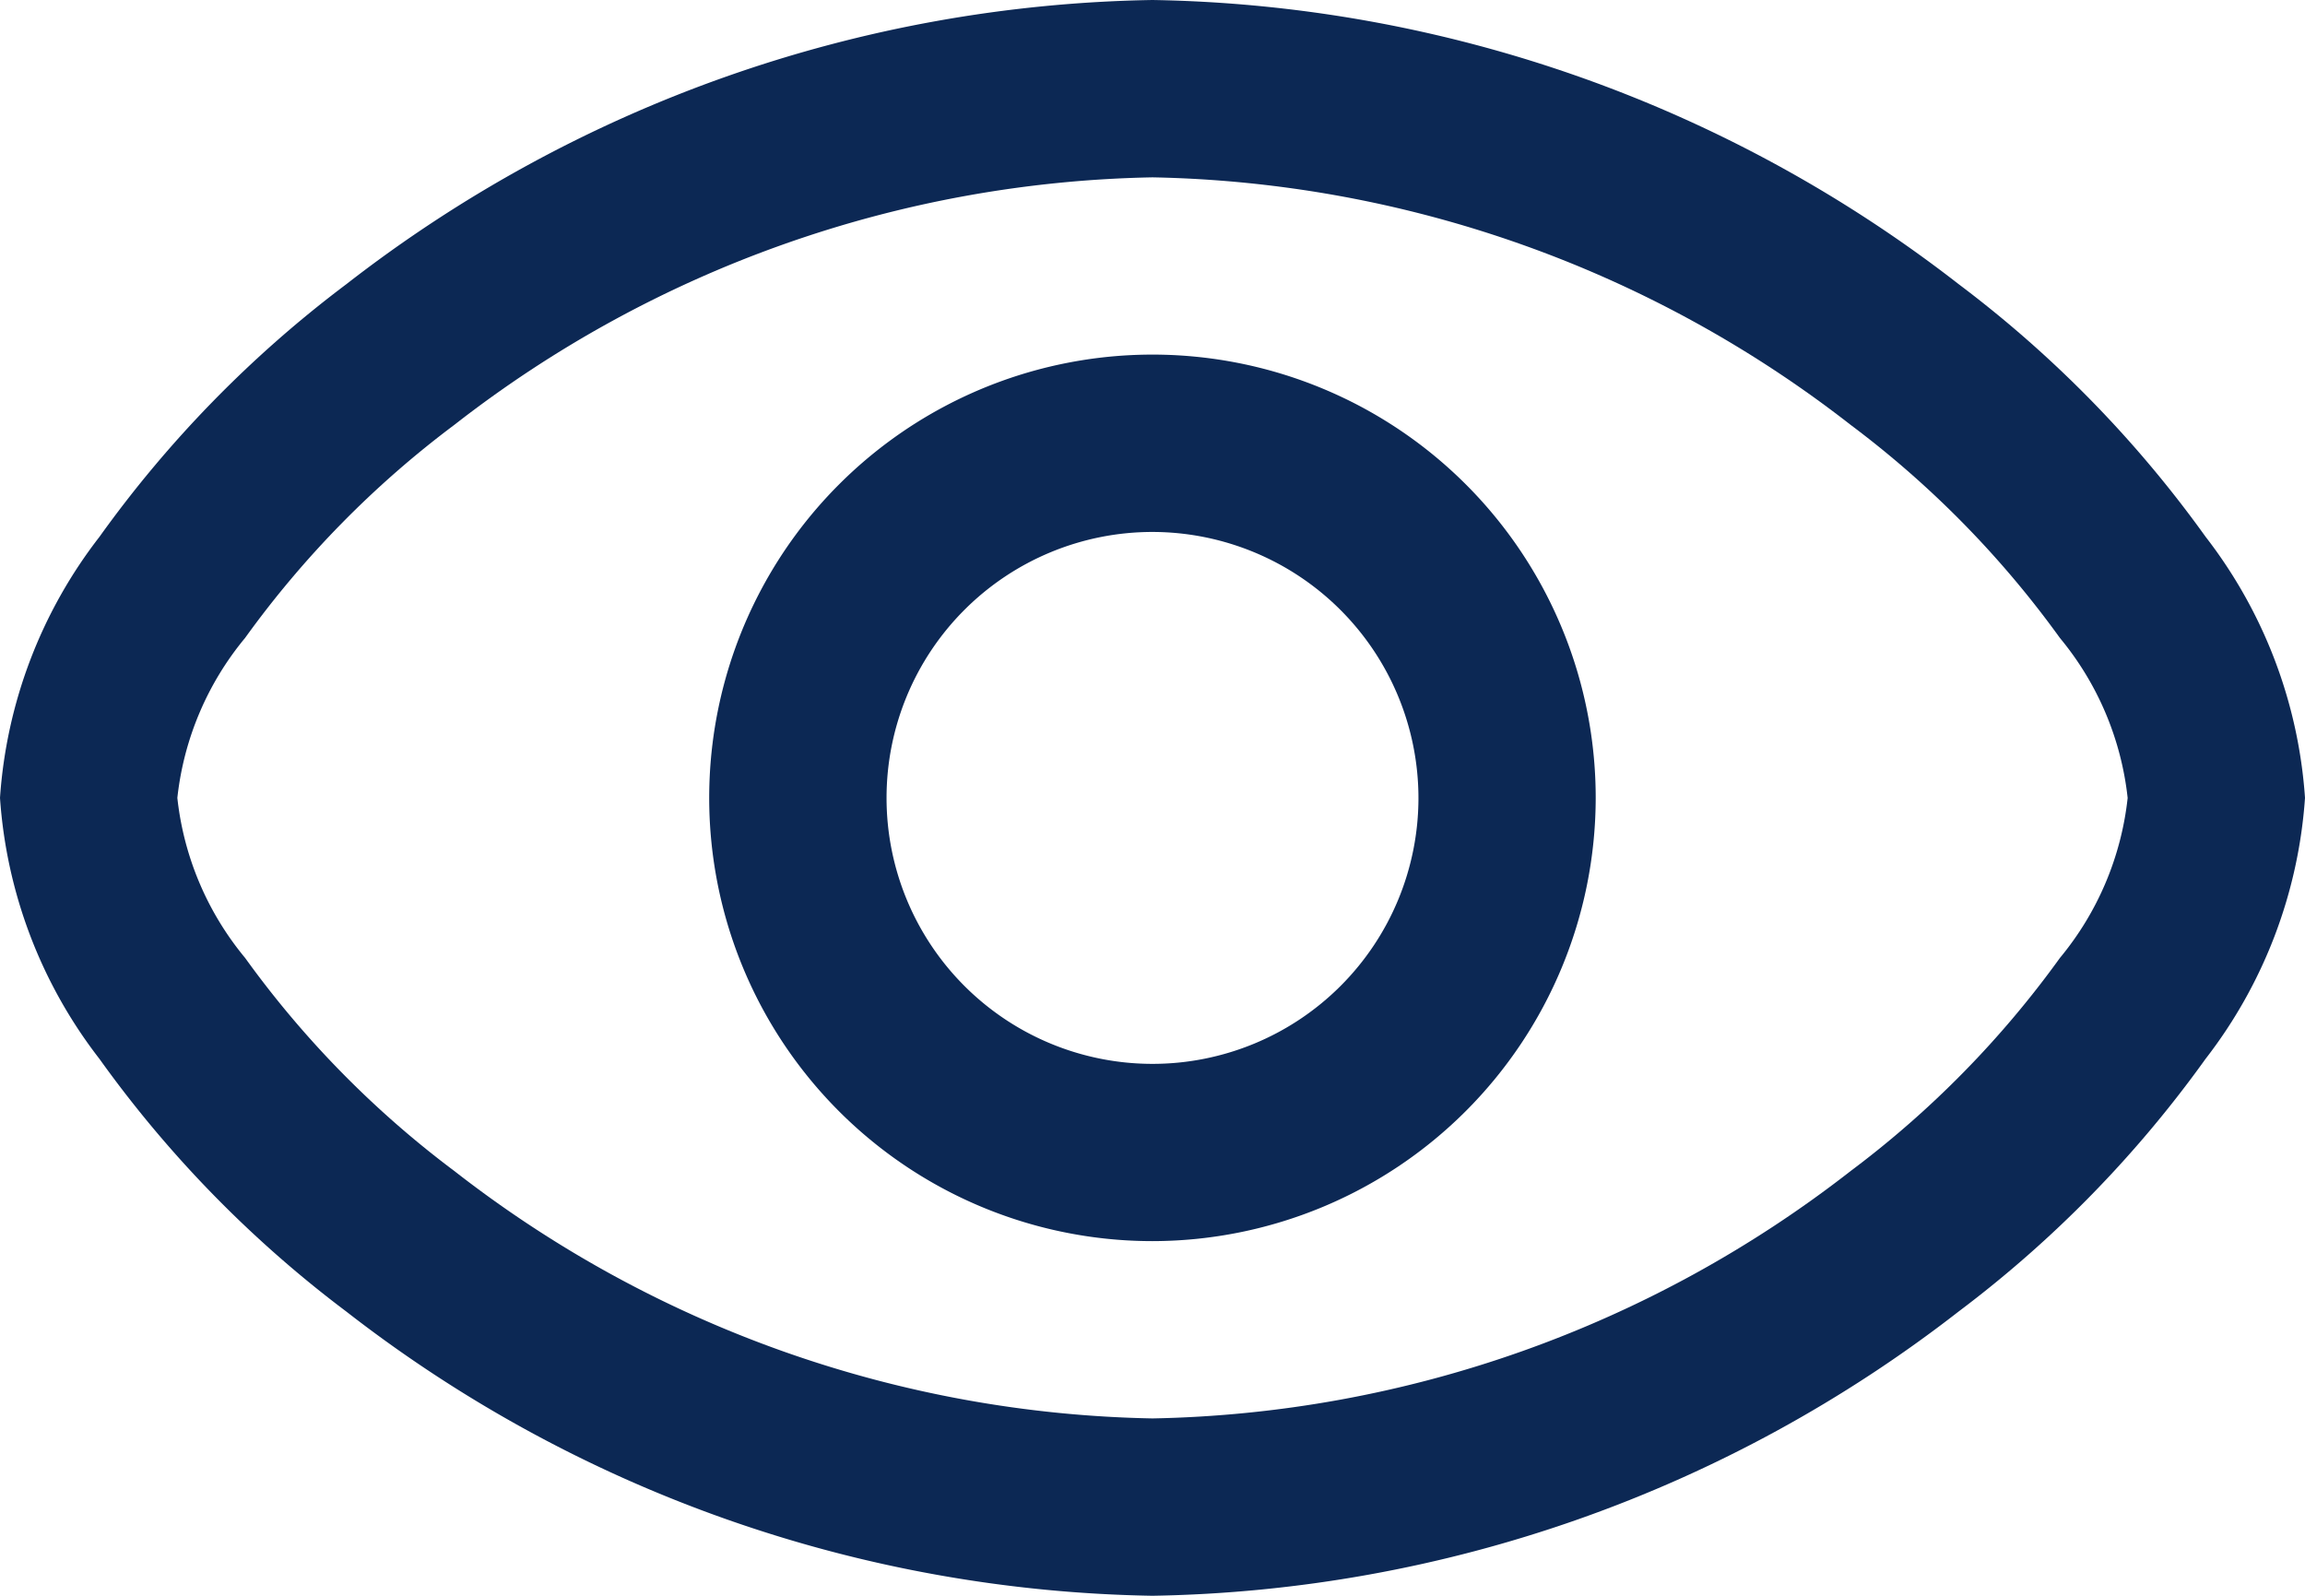
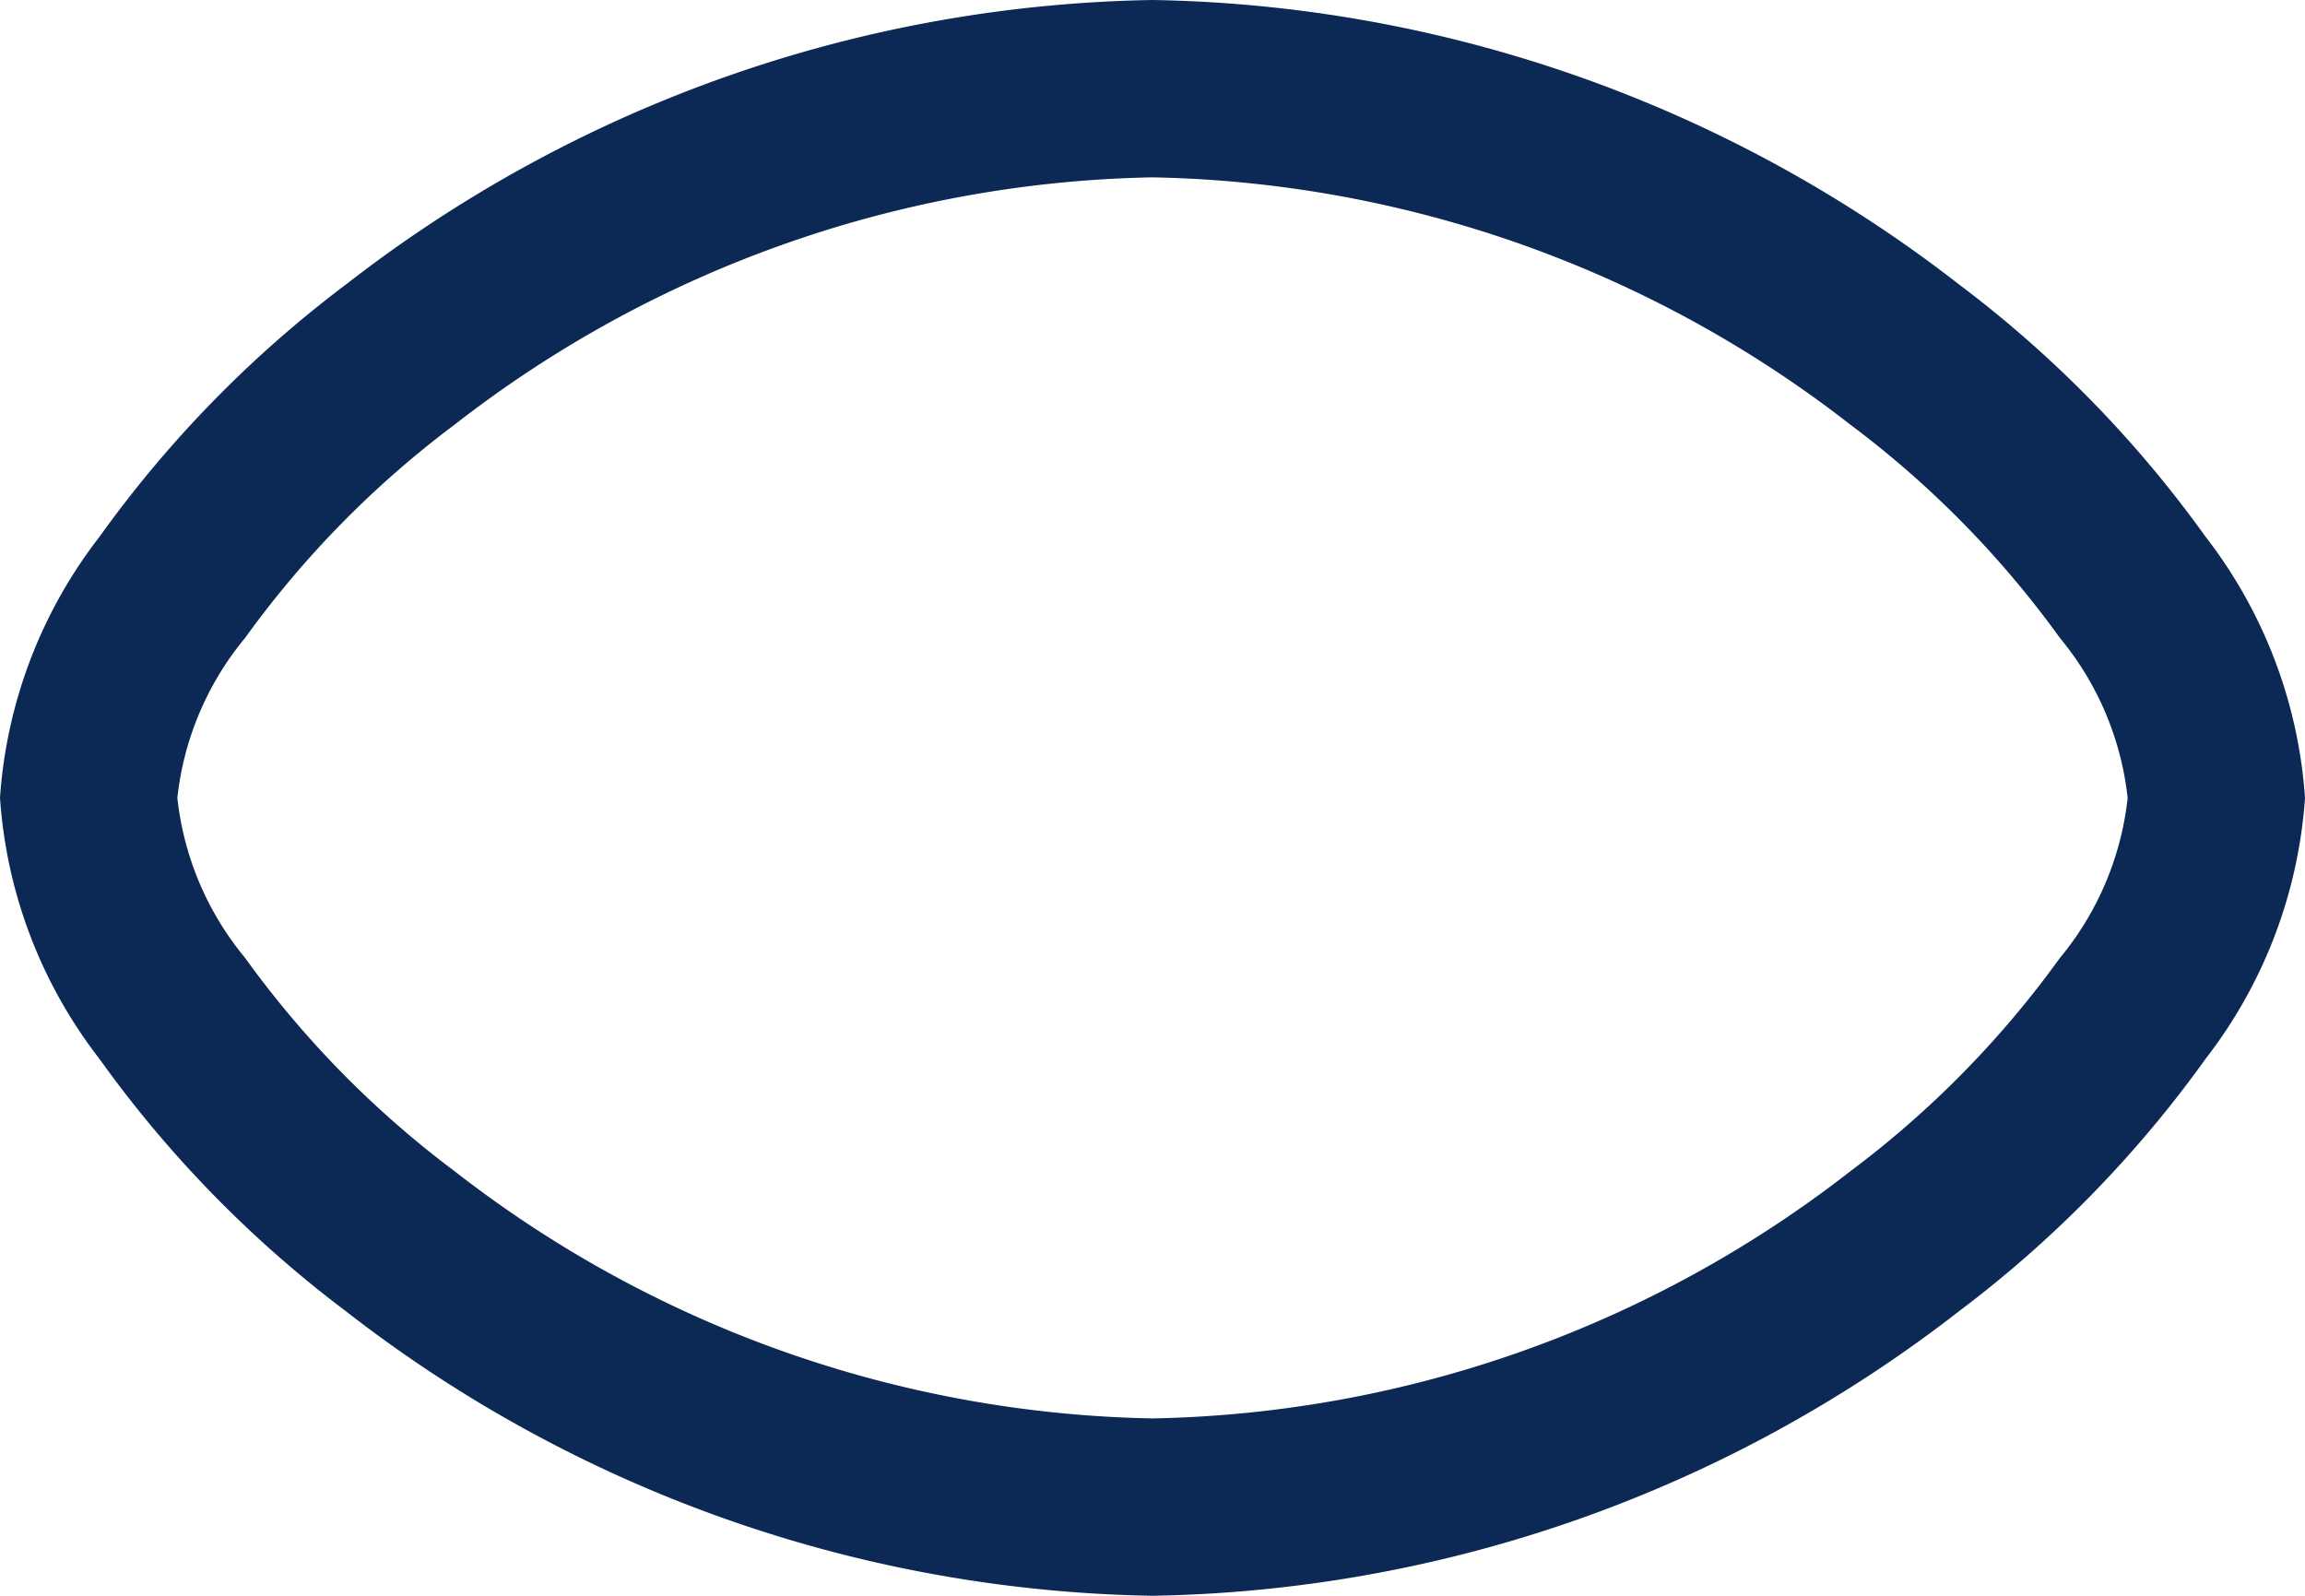
<svg xmlns="http://www.w3.org/2000/svg" width="50" height="34.615" viewBox="0 0 50 34.615">
  <defs>
    <style>.a{fill:#0c2854;}</style>
  </defs>
-   <path class="a" d="M9.616,19.23A9.615,9.615,0,1,1,19.23,9.616,9.626,9.626,0,0,1,9.616,19.23Zm0-15.383a5.769,5.769,0,1,0,5.769,5.769A5.776,5.776,0,0,0,9.616,3.847Z" transform="translate(15.384 7.692)" />
  <path class="a" d="M25,34.615A29.264,29.264,0,0,1,7.511,28.449,25.214,25.214,0,0,1,2.158,22.97,10.389,10.389,0,0,1,0,17.307a10.389,10.389,0,0,1,2.158-5.663A25.214,25.214,0,0,1,7.511,6.166,29.264,29.264,0,0,1,25,0a29.281,29.281,0,0,1,17.49,6.166,25.274,25.274,0,0,1,5.354,5.478A10.409,10.409,0,0,1,50,17.307a10.409,10.409,0,0,1-2.158,5.663,25.274,25.274,0,0,1-5.354,5.478A29.281,29.281,0,0,1,25,34.615ZM25,3.847A25.384,25.384,0,0,0,9.854,9.217a21.393,21.393,0,0,0-4.537,4.62,6.544,6.544,0,0,0-1.47,3.471,6.544,6.544,0,0,0,1.47,3.471A21.393,21.393,0,0,0,9.854,25.4,25.384,25.384,0,0,0,25,30.768,25.4,25.4,0,0,0,40.146,25.4a21.393,21.393,0,0,0,4.537-4.62,6.544,6.544,0,0,0,1.47-3.471,6.544,6.544,0,0,0-1.47-3.471,21.393,21.393,0,0,0-4.537-4.62A25.4,25.4,0,0,0,25,3.847Z" transform="translate(0 0)" />
</svg>